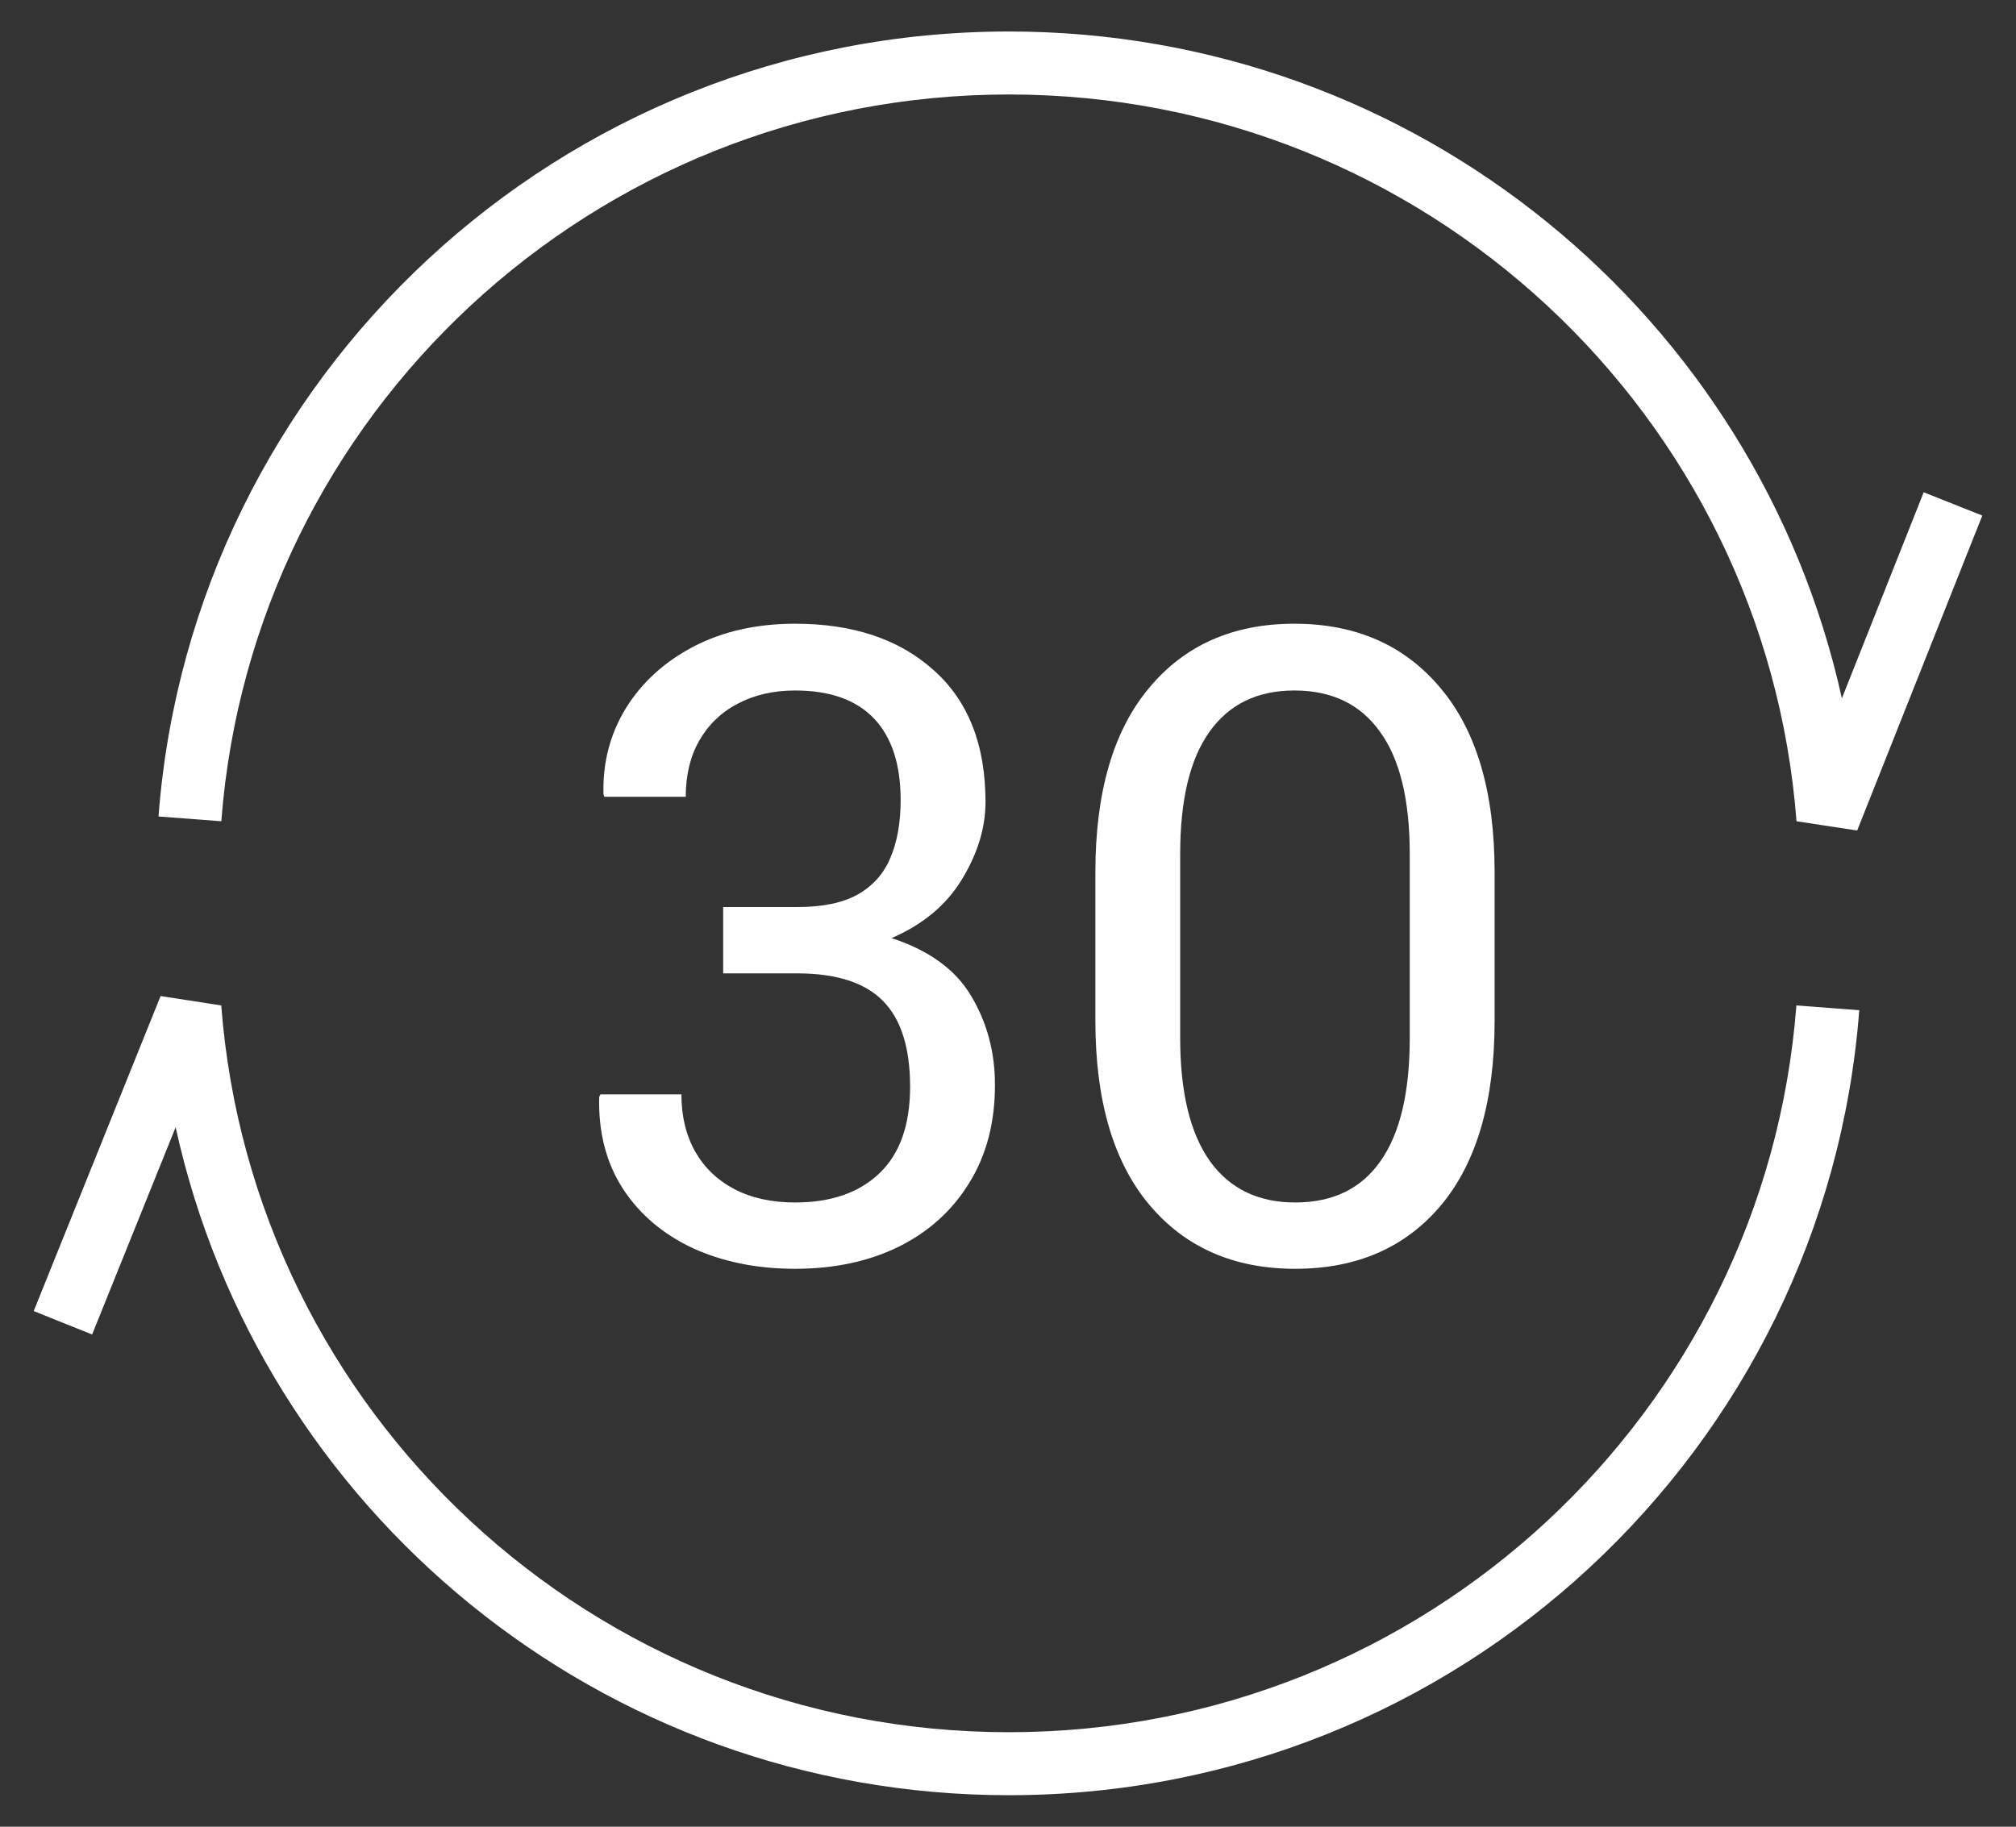
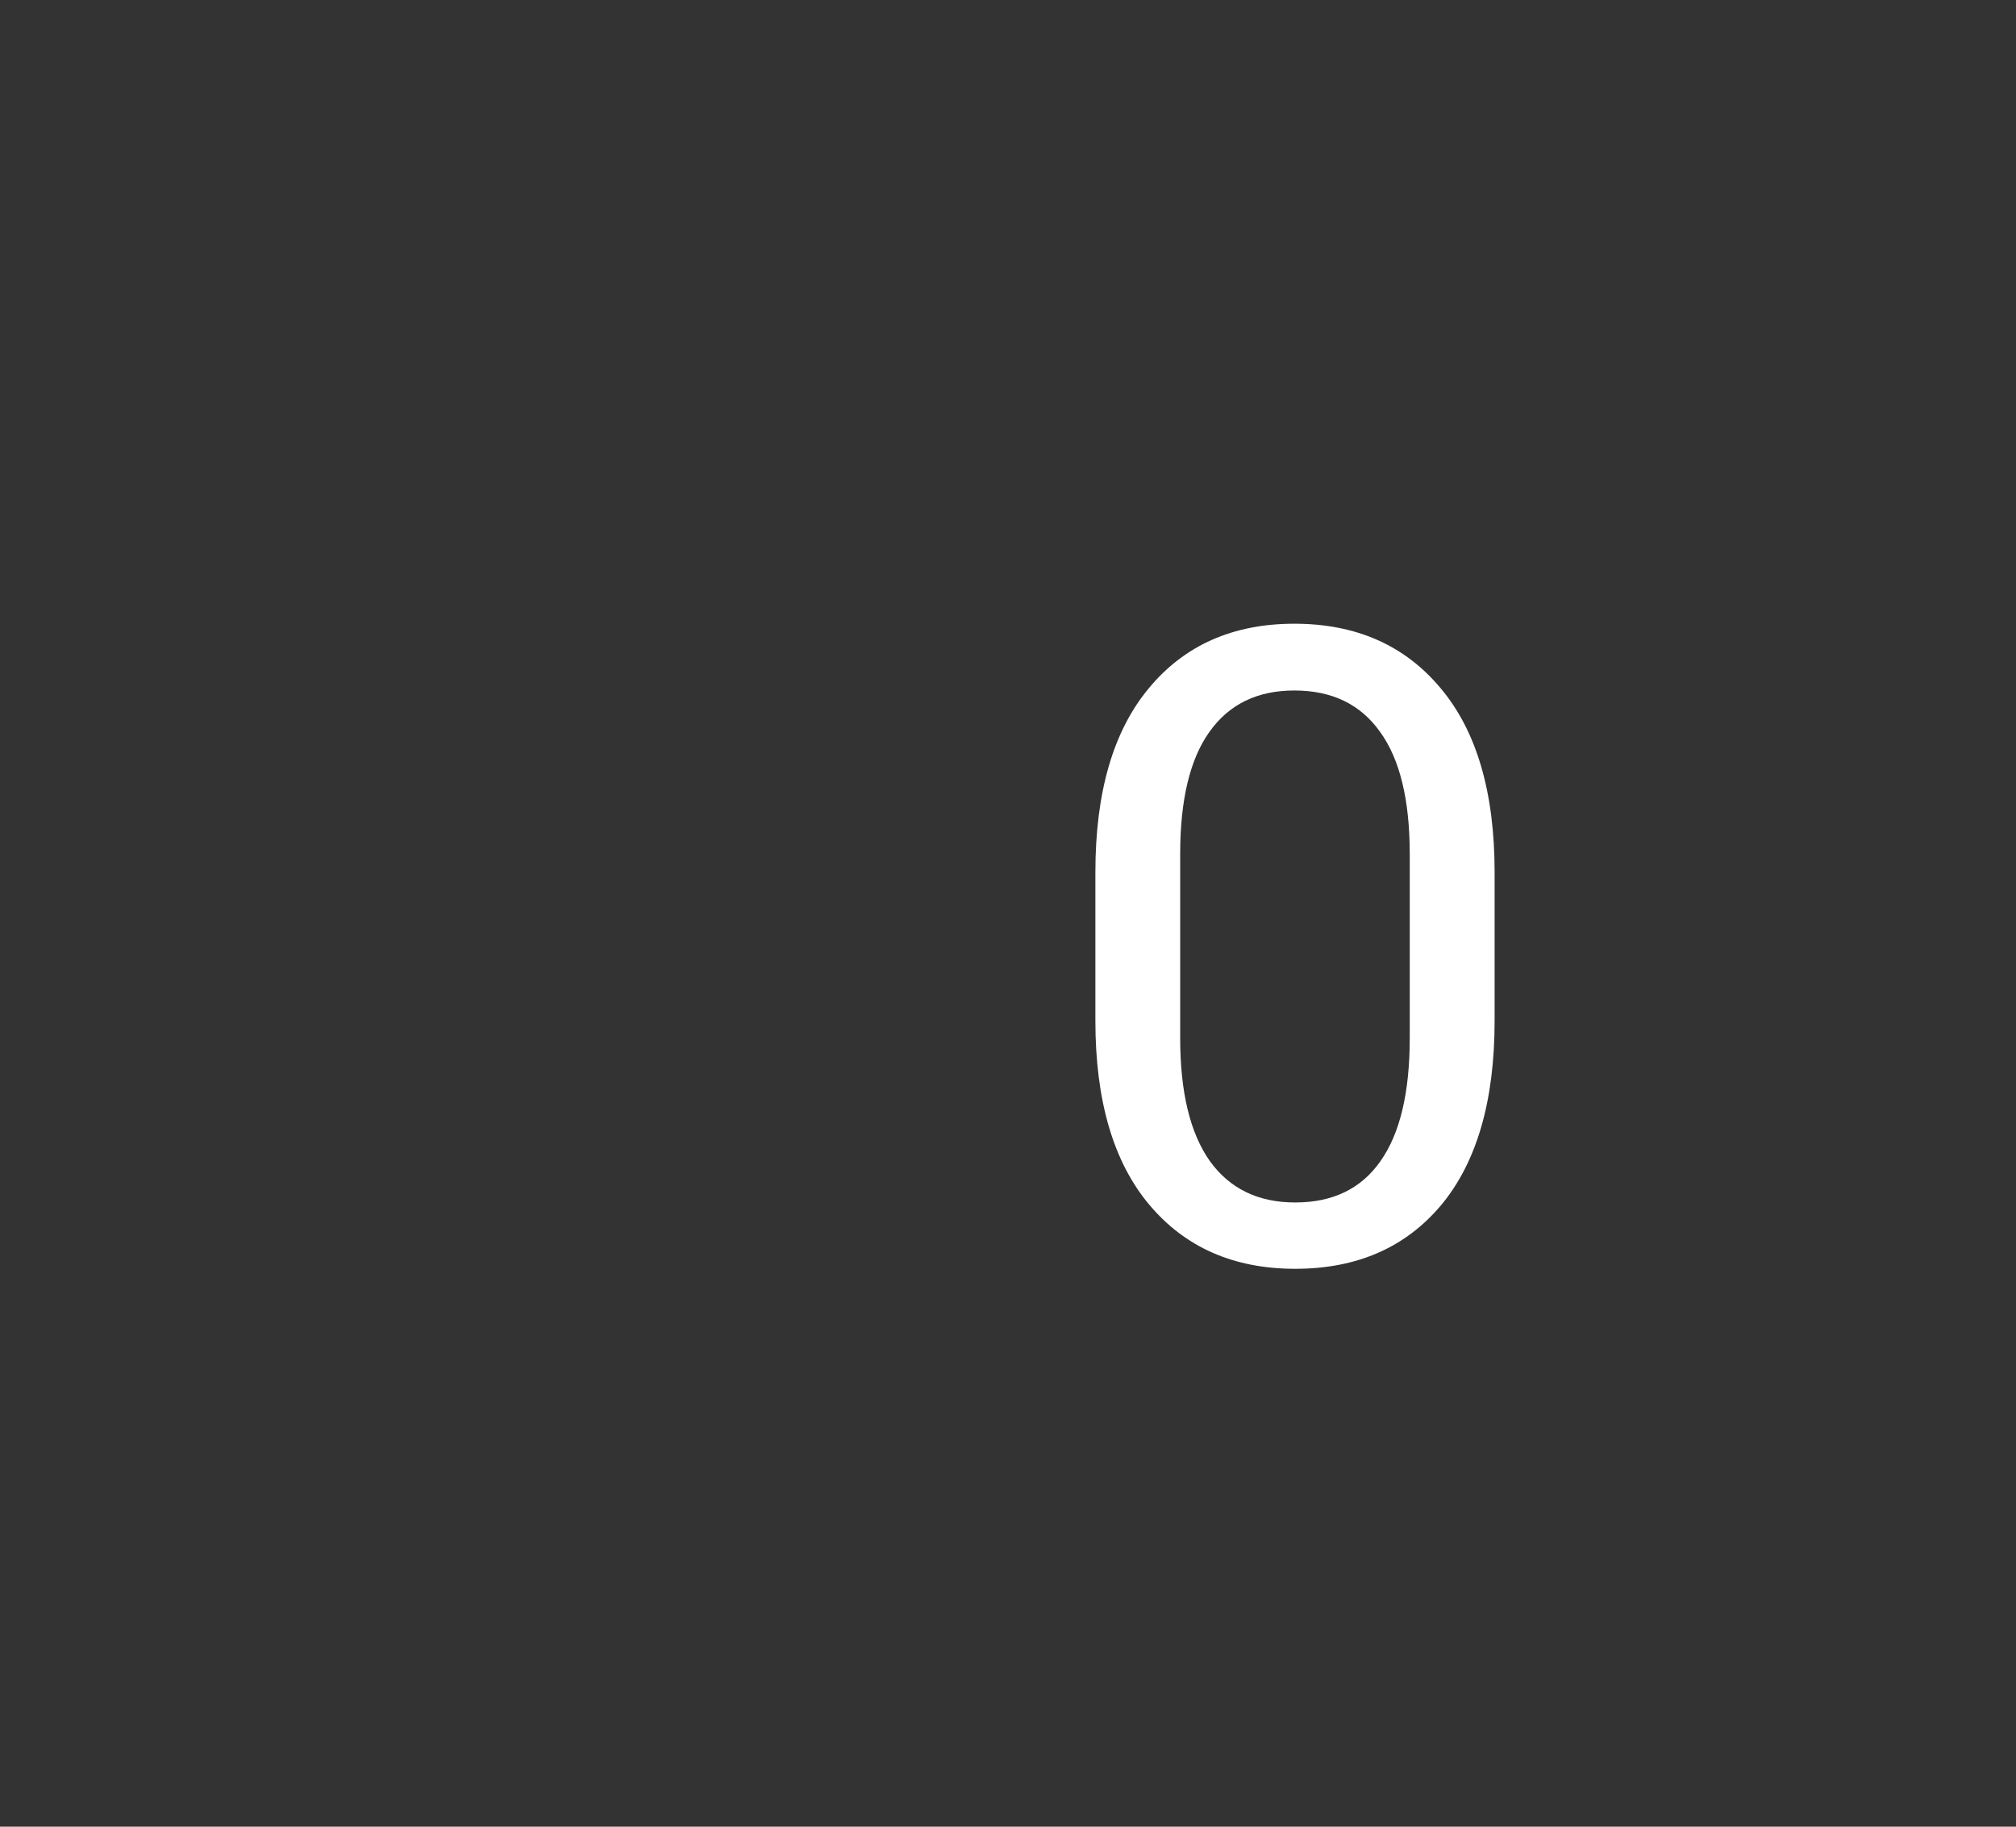
<svg xmlns="http://www.w3.org/2000/svg" width="32" height="29" viewBox="0 0 32 29" fill="none">
  <rect x="0" y="0" width="32" height="29" fill="#333333" stroke="none" />
  <path d="M20.559 20.143C19.583 20.143 18.811 19.803 18.241 19.124C17.672 18.445 17.387 17.472 17.387 16.205V13.847C17.387 12.58 17.669 11.607 18.234 10.928C18.799 10.244 19.57 9.902 20.545 9.902C21.525 9.902 22.299 10.244 22.869 10.928C23.439 11.607 23.724 12.58 23.724 13.847V16.205C23.724 17.477 23.441 18.452 22.876 19.131C22.311 19.805 21.538 20.143 20.559 20.143ZM20.559 19.09C21.156 19.09 21.607 18.871 21.912 18.434C22.222 17.996 22.377 17.344 22.377 16.479V13.56C22.377 12.698 22.22 12.051 21.905 11.618C21.595 11.181 21.142 10.962 20.545 10.962C19.957 10.962 19.508 11.181 19.198 11.618C18.888 12.051 18.733 12.698 18.733 13.56V16.479C18.733 17.34 18.891 17.991 19.205 18.434C19.52 18.871 19.971 19.09 20.559 19.09Z" fill="white" />
-   <path d="M12.621 20.143C12.015 20.143 11.473 20.033 10.994 19.814C10.52 19.591 10.151 19.277 9.887 18.871C9.622 18.461 9.497 17.976 9.511 17.415L9.531 17.374H10.816C10.816 17.72 10.889 18.023 11.035 18.283C11.181 18.538 11.388 18.737 11.657 18.878C11.926 19.019 12.247 19.09 12.621 19.09C13.191 19.09 13.637 18.935 13.961 18.625C14.284 18.315 14.446 17.857 14.446 17.251C14.446 16.636 14.303 16.182 14.016 15.891C13.729 15.599 13.275 15.453 12.655 15.453H11.479V14.4H12.655C13.056 14.4 13.375 14.334 13.612 14.202C13.854 14.065 14.027 13.872 14.132 13.621C14.241 13.366 14.296 13.06 14.296 12.705C14.296 12.135 14.155 11.703 13.872 11.406C13.59 11.11 13.173 10.962 12.621 10.962C12.275 10.962 11.969 11.033 11.705 11.174C11.445 11.31 11.242 11.507 11.097 11.762C10.955 12.012 10.885 12.309 10.885 12.65H9.593L9.579 12.609C9.565 12.108 9.684 11.652 9.935 11.242C10.19 10.832 10.548 10.506 11.008 10.265C11.473 10.023 12.01 9.902 12.621 9.902C13.542 9.902 14.275 10.148 14.822 10.641C15.369 11.128 15.643 11.825 15.643 12.732C15.643 13.143 15.517 13.553 15.267 13.963C15.021 14.368 14.649 14.678 14.152 14.893C14.749 15.088 15.171 15.396 15.417 15.815C15.668 16.235 15.793 16.704 15.793 17.224C15.793 17.825 15.656 18.345 15.383 18.782C15.114 19.22 14.74 19.557 14.262 19.794C13.788 20.026 13.241 20.143 12.621 20.143Z" fill="white" />
-   <path d="M16.013 28.5C9.534 28.5 4.118 23.961 2.788 17.896L1.462 21.186L0.535 20.814L2.549 15.813L3.512 15.962C4.004 22.415 9.412 27.5 16.013 27.5C22.614 27.5 28.021 22.415 28.514 15.962L29.512 16.038C28.98 23.01 23.138 28.5 16.013 28.5Z" fill="white" />
-   <path d="M16.014 0.5C8.889 0.5 3.048 5.99 2.516 12.962L3.513 13.038C4.005 6.586 9.413 1.5 16.014 1.5C22.615 1.5 28.023 6.585 28.516 13.038L29.479 13.185L31.465 8.185L30.535 7.815L29.236 11.087C27.9 5.03 22.487 0.5 16.014 0.5Z" fill="white" />
</svg>